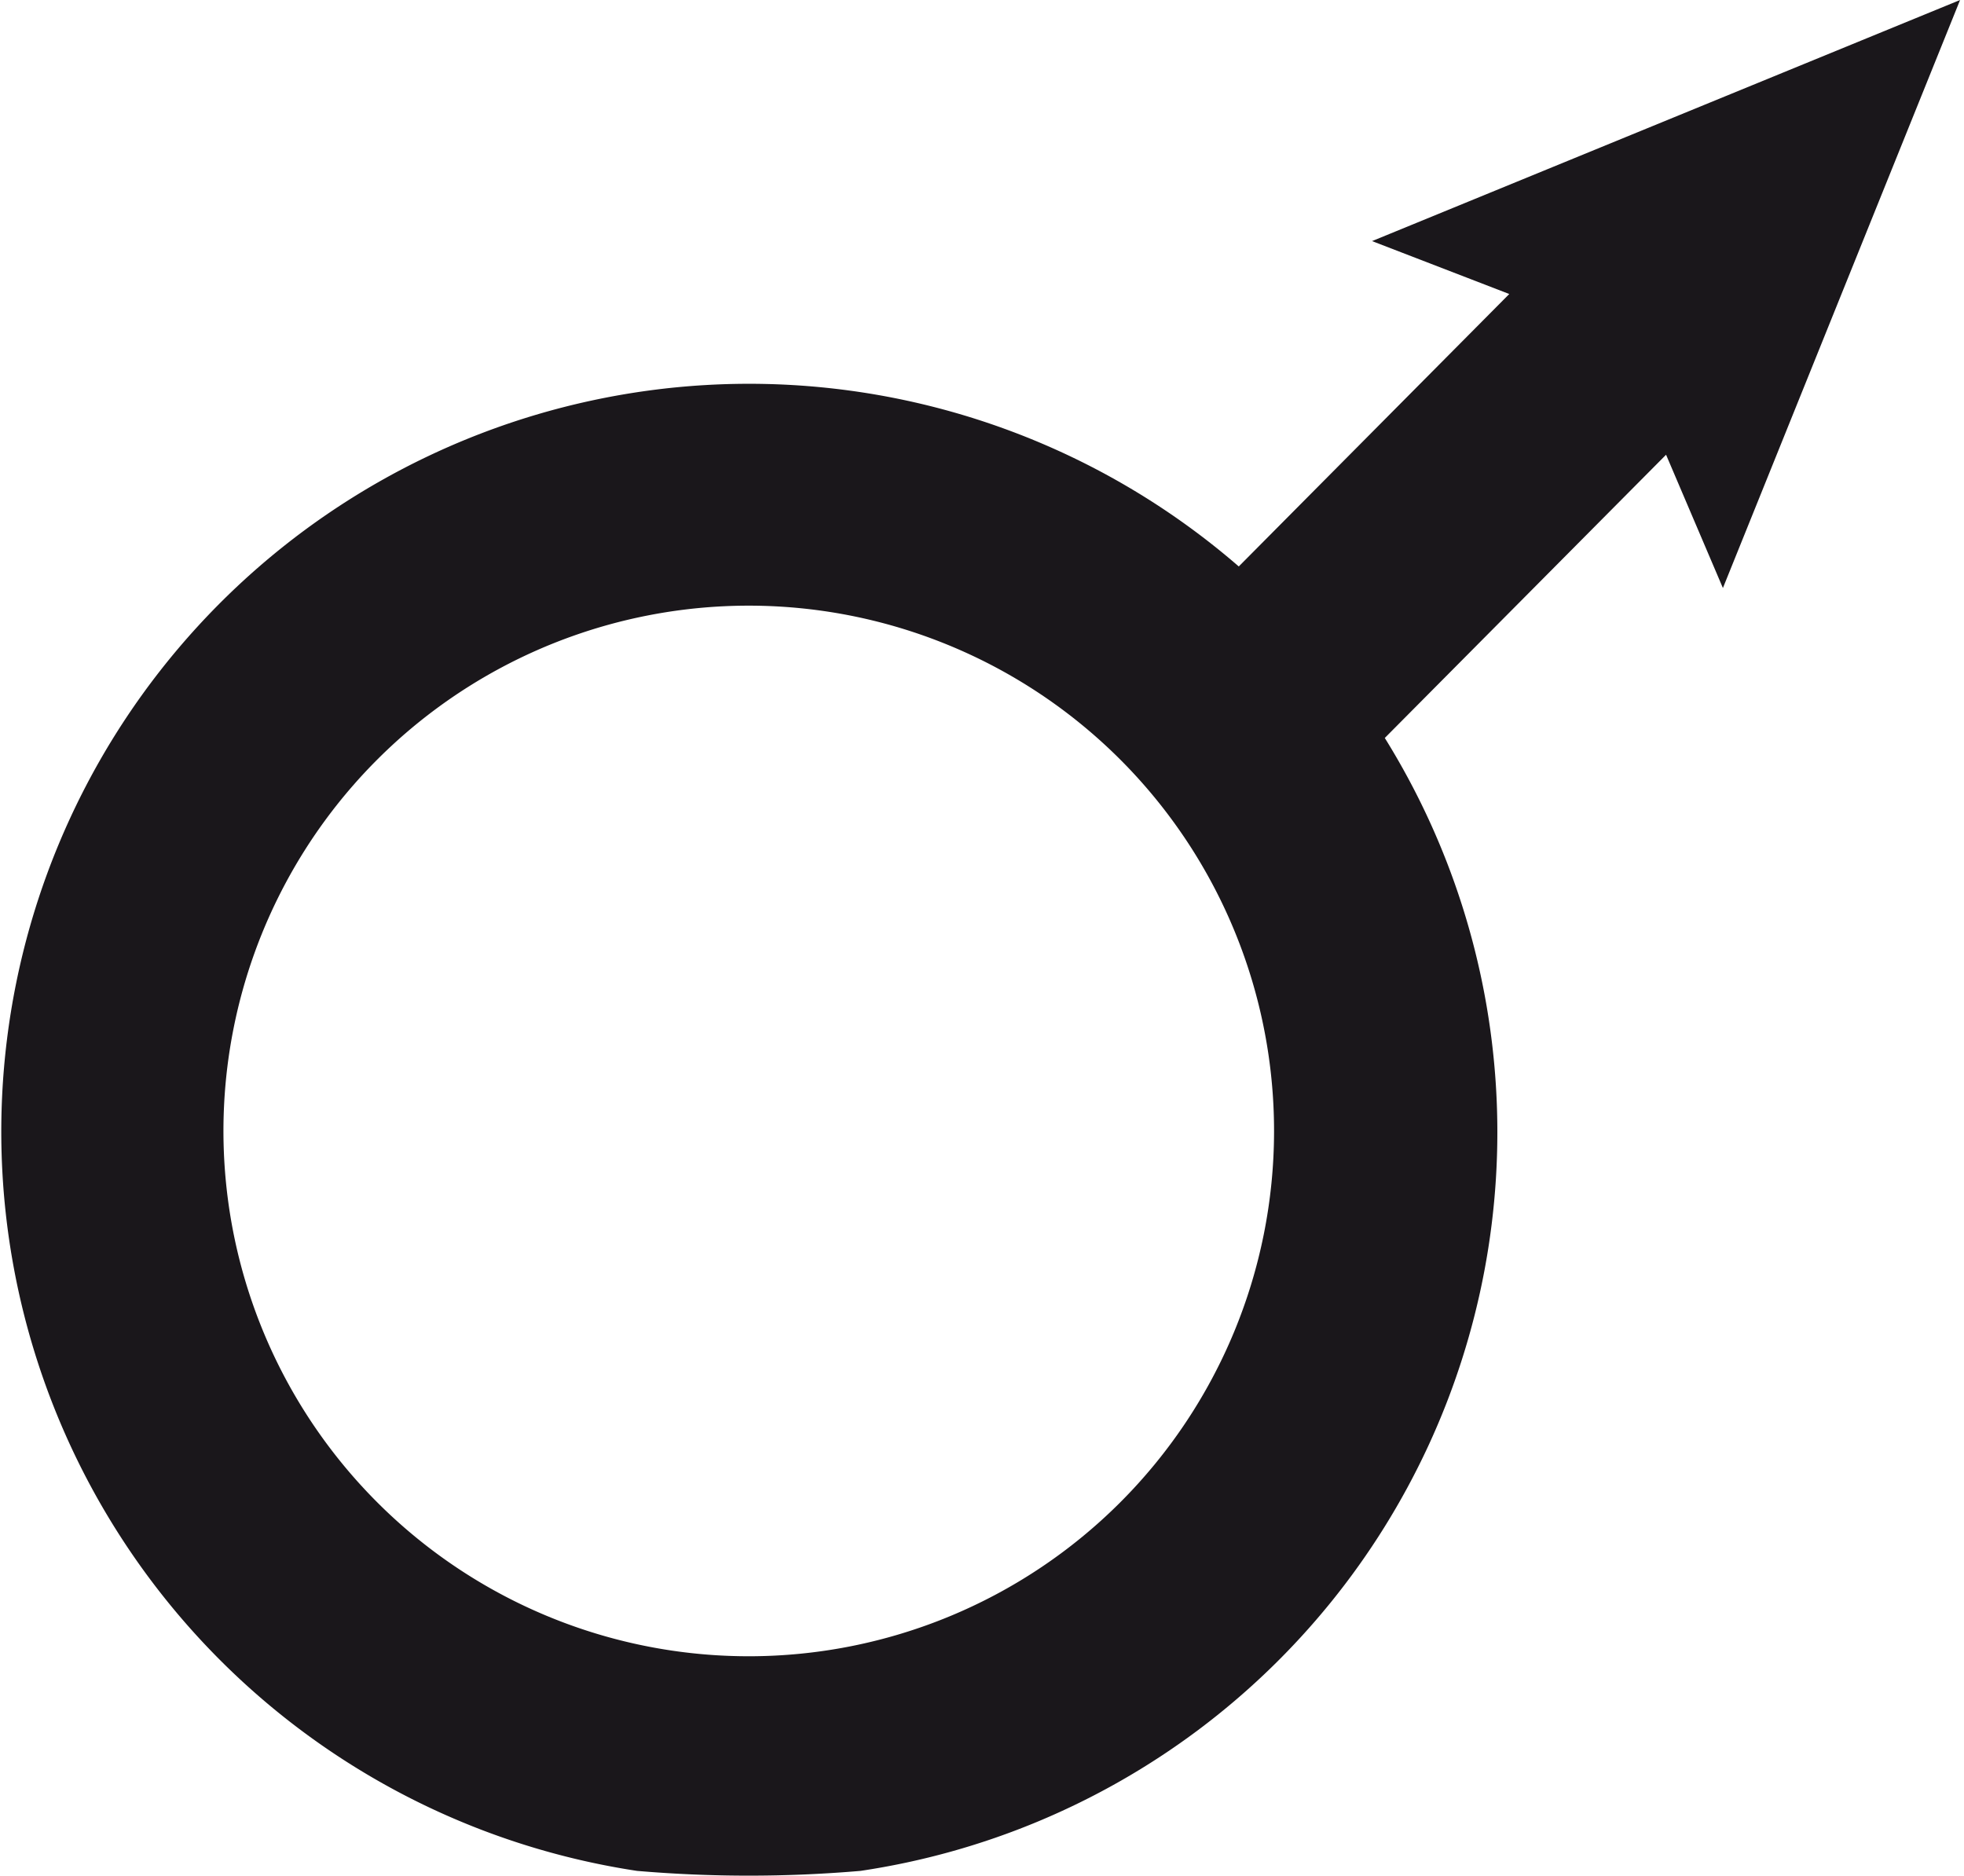
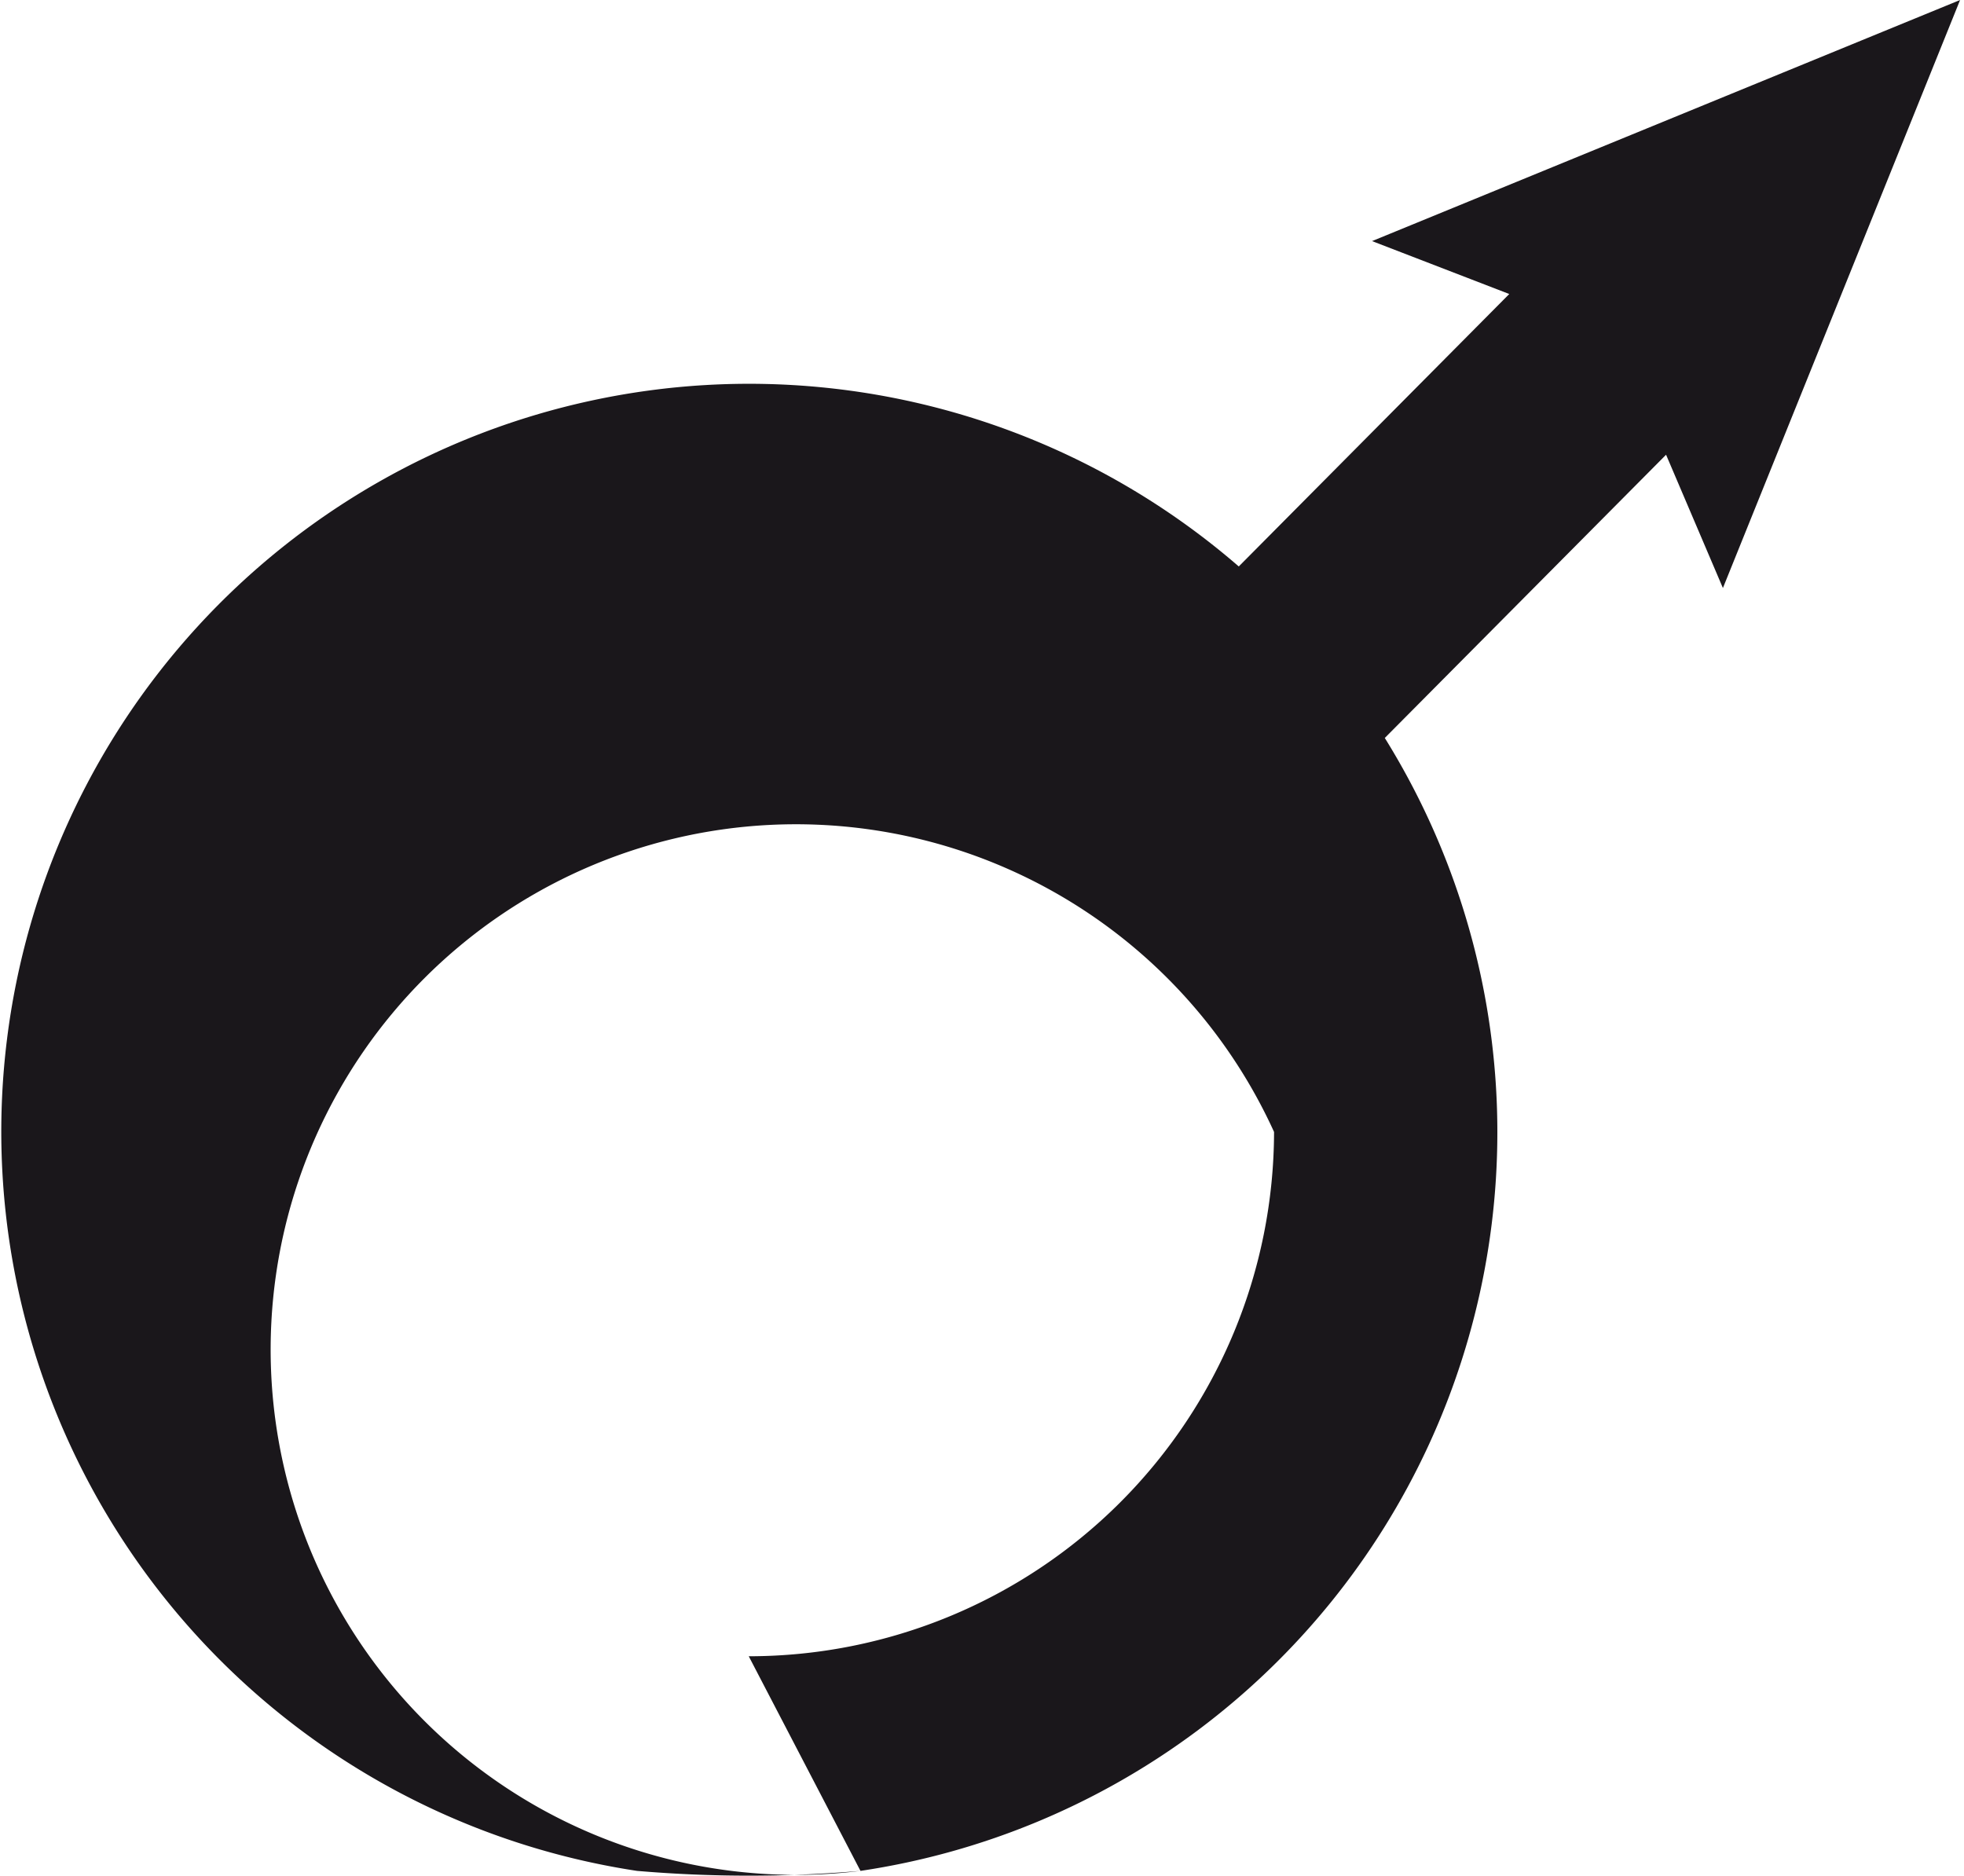
<svg xmlns="http://www.w3.org/2000/svg" viewBox="0 0 20.04 19.14">
  <defs>
    <style>.cls-1{fill:#1a171b;}</style>
  </defs>
  <title>homme</title>
  <g id="Calque_2" data-name="Calque 2">
    <g id="Calque_1-2" data-name="Calque 1">
-       <path class="cls-1" d="M8.78,19.09A7.62,7.62,0,0,0,14.13,7.53L17,4.64,17.58,6,20,0,14,2.46,15.4,3,12.64,5.78A7.63,7.63,0,1,0,6.5,19.09a13.38,13.38,0,0,0,2.28,0M7.64,16.9A5.36,5.36,0,1,1,13,11.55,5.36,5.36,0,0,1,7.64,16.9" />
+       <path class="cls-1" d="M8.78,19.09A7.62,7.62,0,0,0,14.13,7.53L17,4.64,17.58,6,20,0,14,2.46,15.4,3,12.64,5.78A7.63,7.63,0,1,0,6.5,19.09a13.38,13.38,0,0,0,2.28,0A5.36,5.36,0,1,1,13,11.55,5.36,5.36,0,0,1,7.64,16.9" />
    </g>
  </g>
</svg>